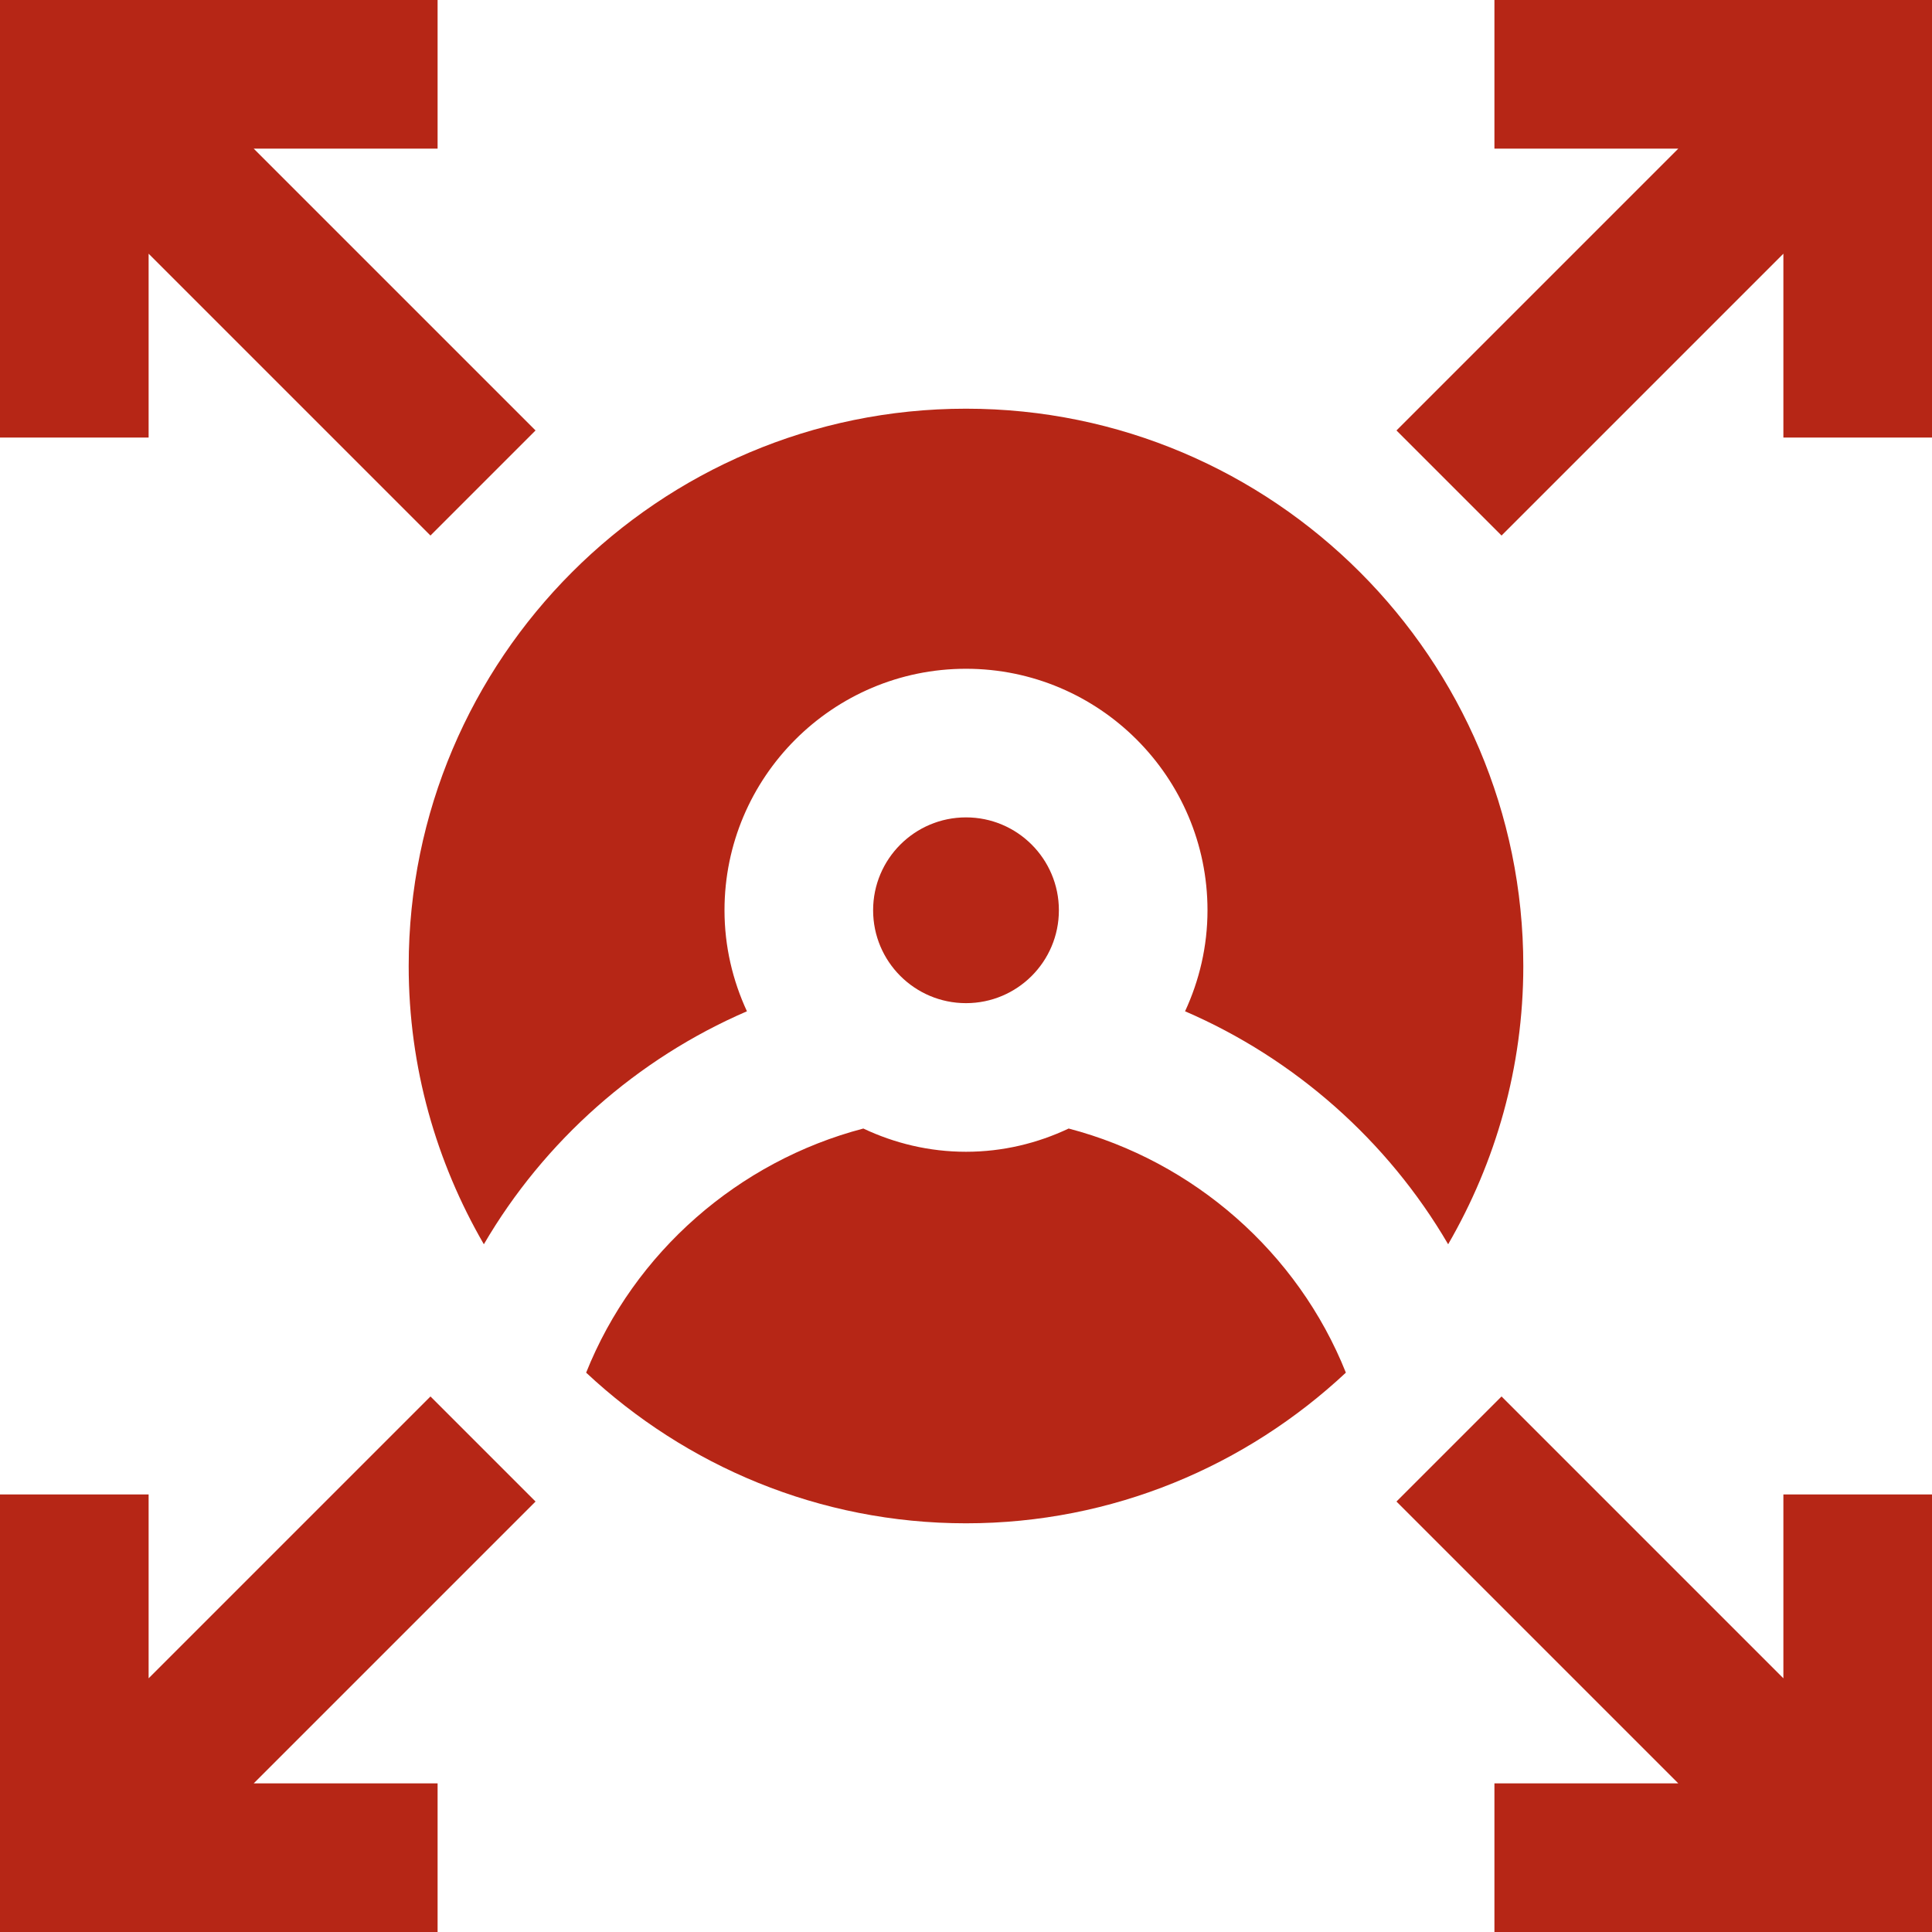
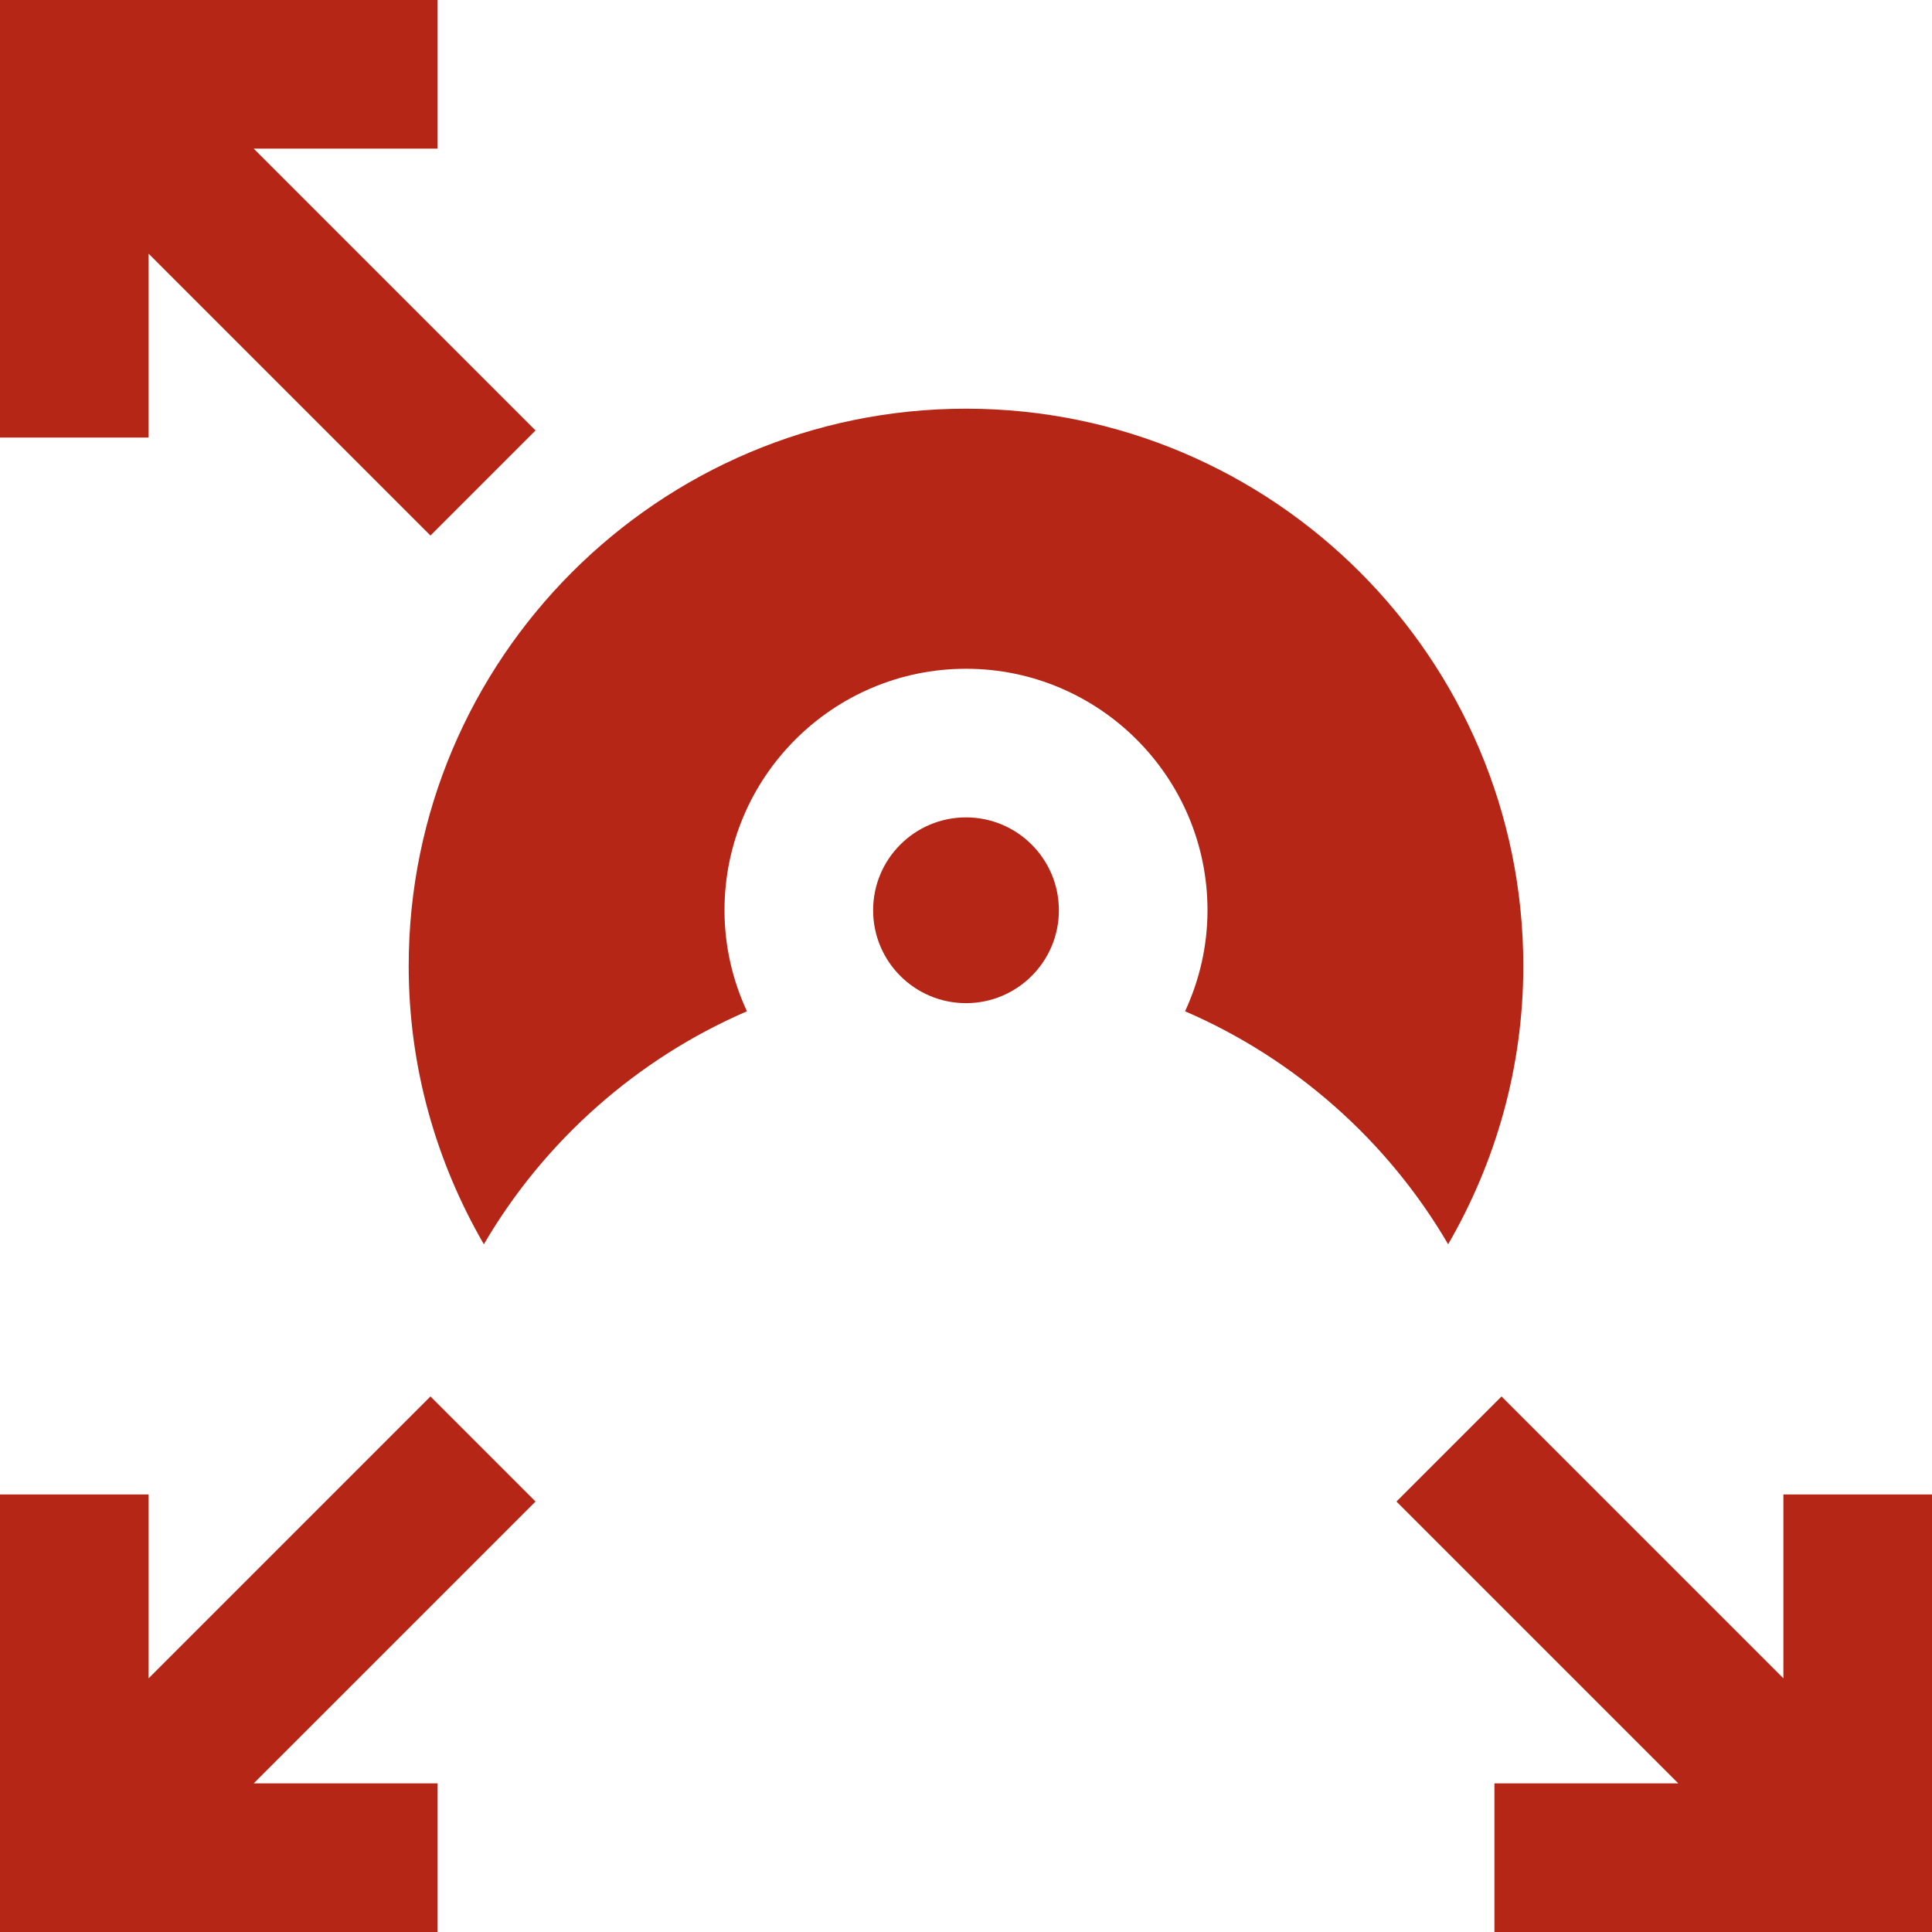
<svg xmlns="http://www.w3.org/2000/svg" fill="#b62616" height="1664" preserveAspectRatio="xMidYMid meet" version="1" viewBox="418.0 418.0 1664.0 1664.0" width="1664" zoomAndPan="magnify">
  <g id="change1_1">
    <circle cx="1250" cy="1202" r="80" />
    <path d="M1730,1250c0-264.688-215.312-480-480-480c-264.672,0-480,215.312-480,480 c0,87.33,23.816,169.037,64.736,239.658c52.072-89.164,132.08-159.848,226.59-200.652 C1049.047,1262.492,1042,1233.086,1042,1202c0-114.688,93.312-208,208-208s208,93.312,208,208 c0,31.086-7.047,60.492-19.326,87.006c94.512,40.805,174.523,111.494,226.588,200.664 C1706.184,1419.047,1730,1337.336,1730,1250z" />
-     <path d="M1338.424,1389.99C1311.545,1402.688,1281.645,1410,1250,1410s-61.543-7.312-88.422-20.01 c-107.438,28.133-197.348,106.562-238.742,210.256C1008.664,1680.469,1123.527,1730,1250,1730 c126.482,0,241.35-49.533,327.176-129.76C1535.783,1496.549,1445.875,1418.119,1338.424,1389.99z" />
-     <path d="M546 636.5L788.75 879.25 879.25 788.75 636.5 546 794.891 546 794.891 418 418 418 418 794.875 546 794.875z" />
-     <path d="M1705.125 418L1705.125 546 1863.5 546 1620.75 788.75 1711.25 879.25 1954 636.5 1954 794.875 2082 794.875 2082 418z" />
+     <path d="M546 636.5L788.75 879.25 879.25 788.75 636.5 546 794.891 546 794.891 418 418 418 418 794.875 546 794.875" />
    <path d="M1954 1863.5L1711.25 1620.75 1620.75 1711.25 1863.5 1954 1705.125 1954 1705.125 2082 2082 2082 2082 1705.125 1954 1705.125z" />
    <path d="M788.75 1620.75L546 1863.5 546 1705.125 418 1705.125 418 2082 794.891 2082 794.891 1954 636.5 1954 879.25 1711.25z" />
  </g>
</svg>